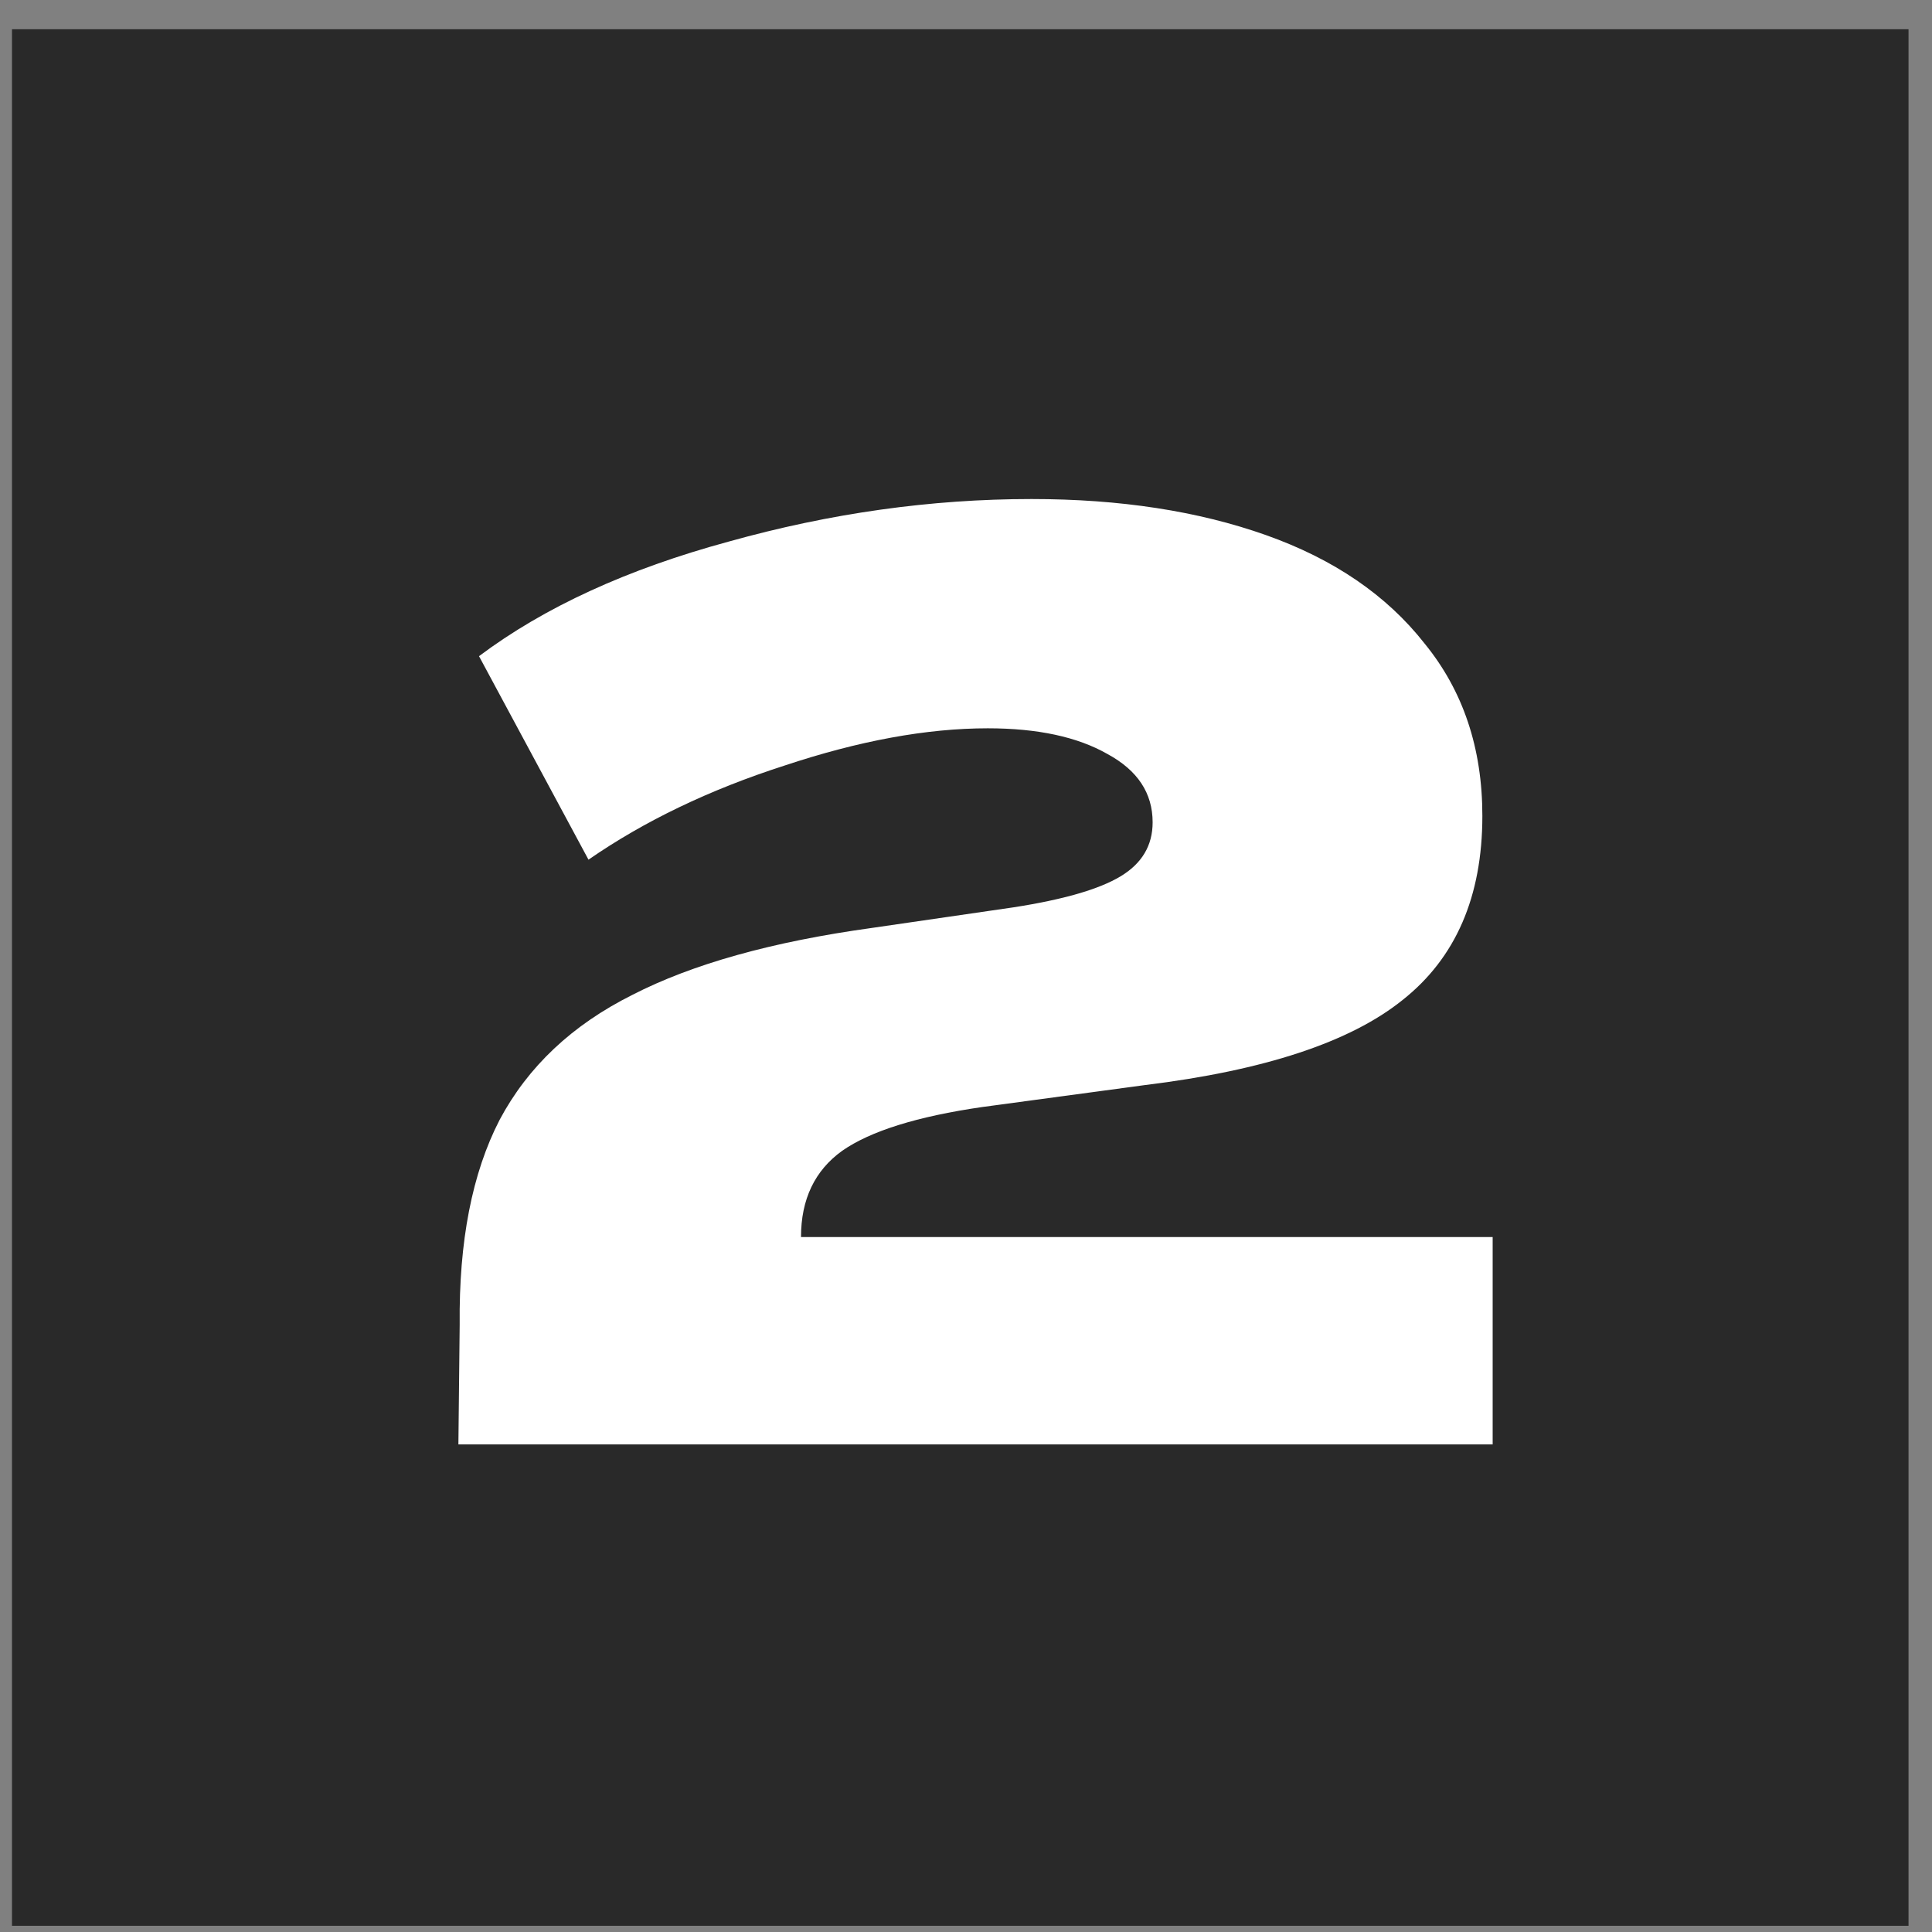
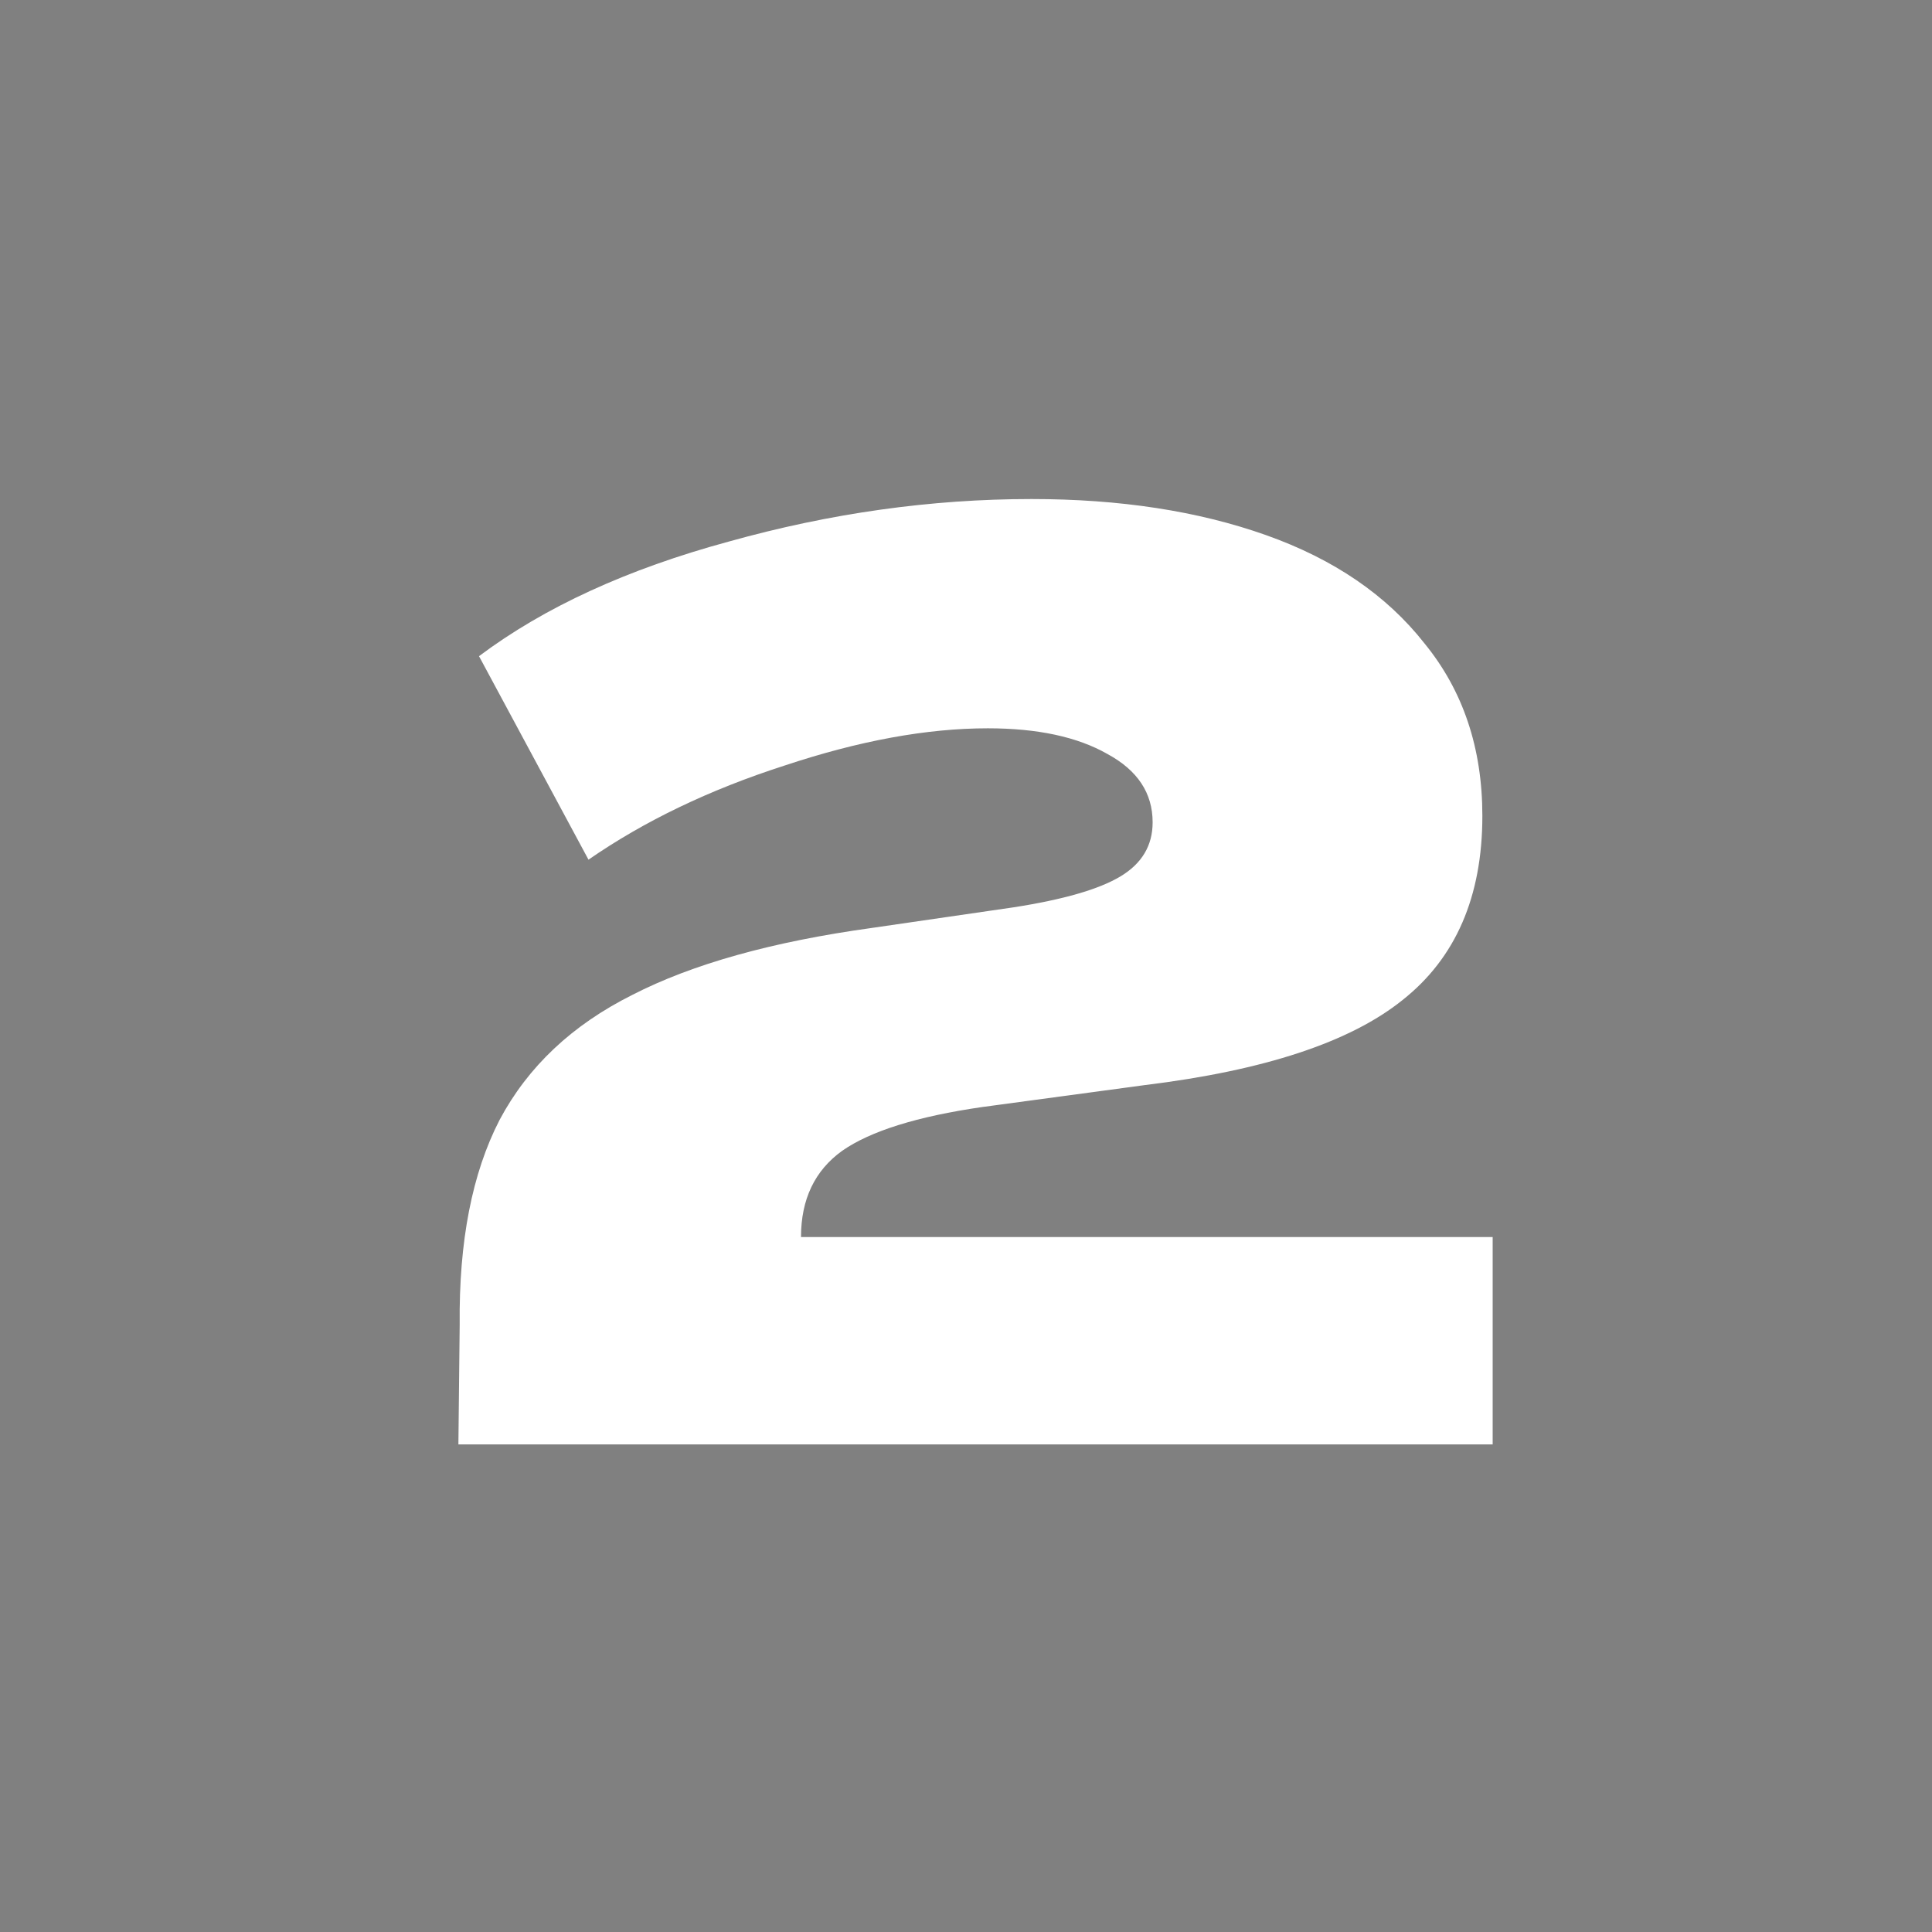
<svg xmlns="http://www.w3.org/2000/svg" width="60" height="60" viewBox="0 0 60 60" fill="none">
  <rect x="0" y="0" width="60" height="60" fill="#808080" stroke="none" />
-   <rect x="0.372" y="0.908" width="58.899" height="58.899" fill="#292929" />
  <path d="M14.276 41.138C14.249 38.551 14.663 36.431 15.516 34.778C16.396 33.125 17.77 31.831 19.636 30.898C21.503 29.938 23.983 29.245 27.076 28.818L31.476 28.178C33.023 27.938 34.13 27.618 34.796 27.218C35.463 26.818 35.796 26.258 35.796 25.538C35.796 24.631 35.33 23.925 34.396 23.418C33.463 22.885 32.223 22.618 30.676 22.618C28.783 22.618 26.676 23.005 24.356 23.778C22.036 24.525 20.009 25.498 18.276 26.698L14.876 20.378C16.903 18.858 19.489 17.671 22.636 16.818C25.783 15.938 28.916 15.498 32.036 15.498C34.783 15.498 37.209 15.871 39.316 16.618C41.423 17.365 43.063 18.485 44.236 19.978C45.436 21.445 46.036 23.231 46.036 25.338C46.036 27.845 45.209 29.751 43.556 31.058C41.929 32.365 39.263 33.245 35.556 33.698L30.516 34.378C28.489 34.671 27.036 35.125 26.156 35.738C25.303 36.351 24.876 37.245 24.876 38.418H46.356V44.858H14.236L14.276 41.138Z" fill="white" />
</svg>